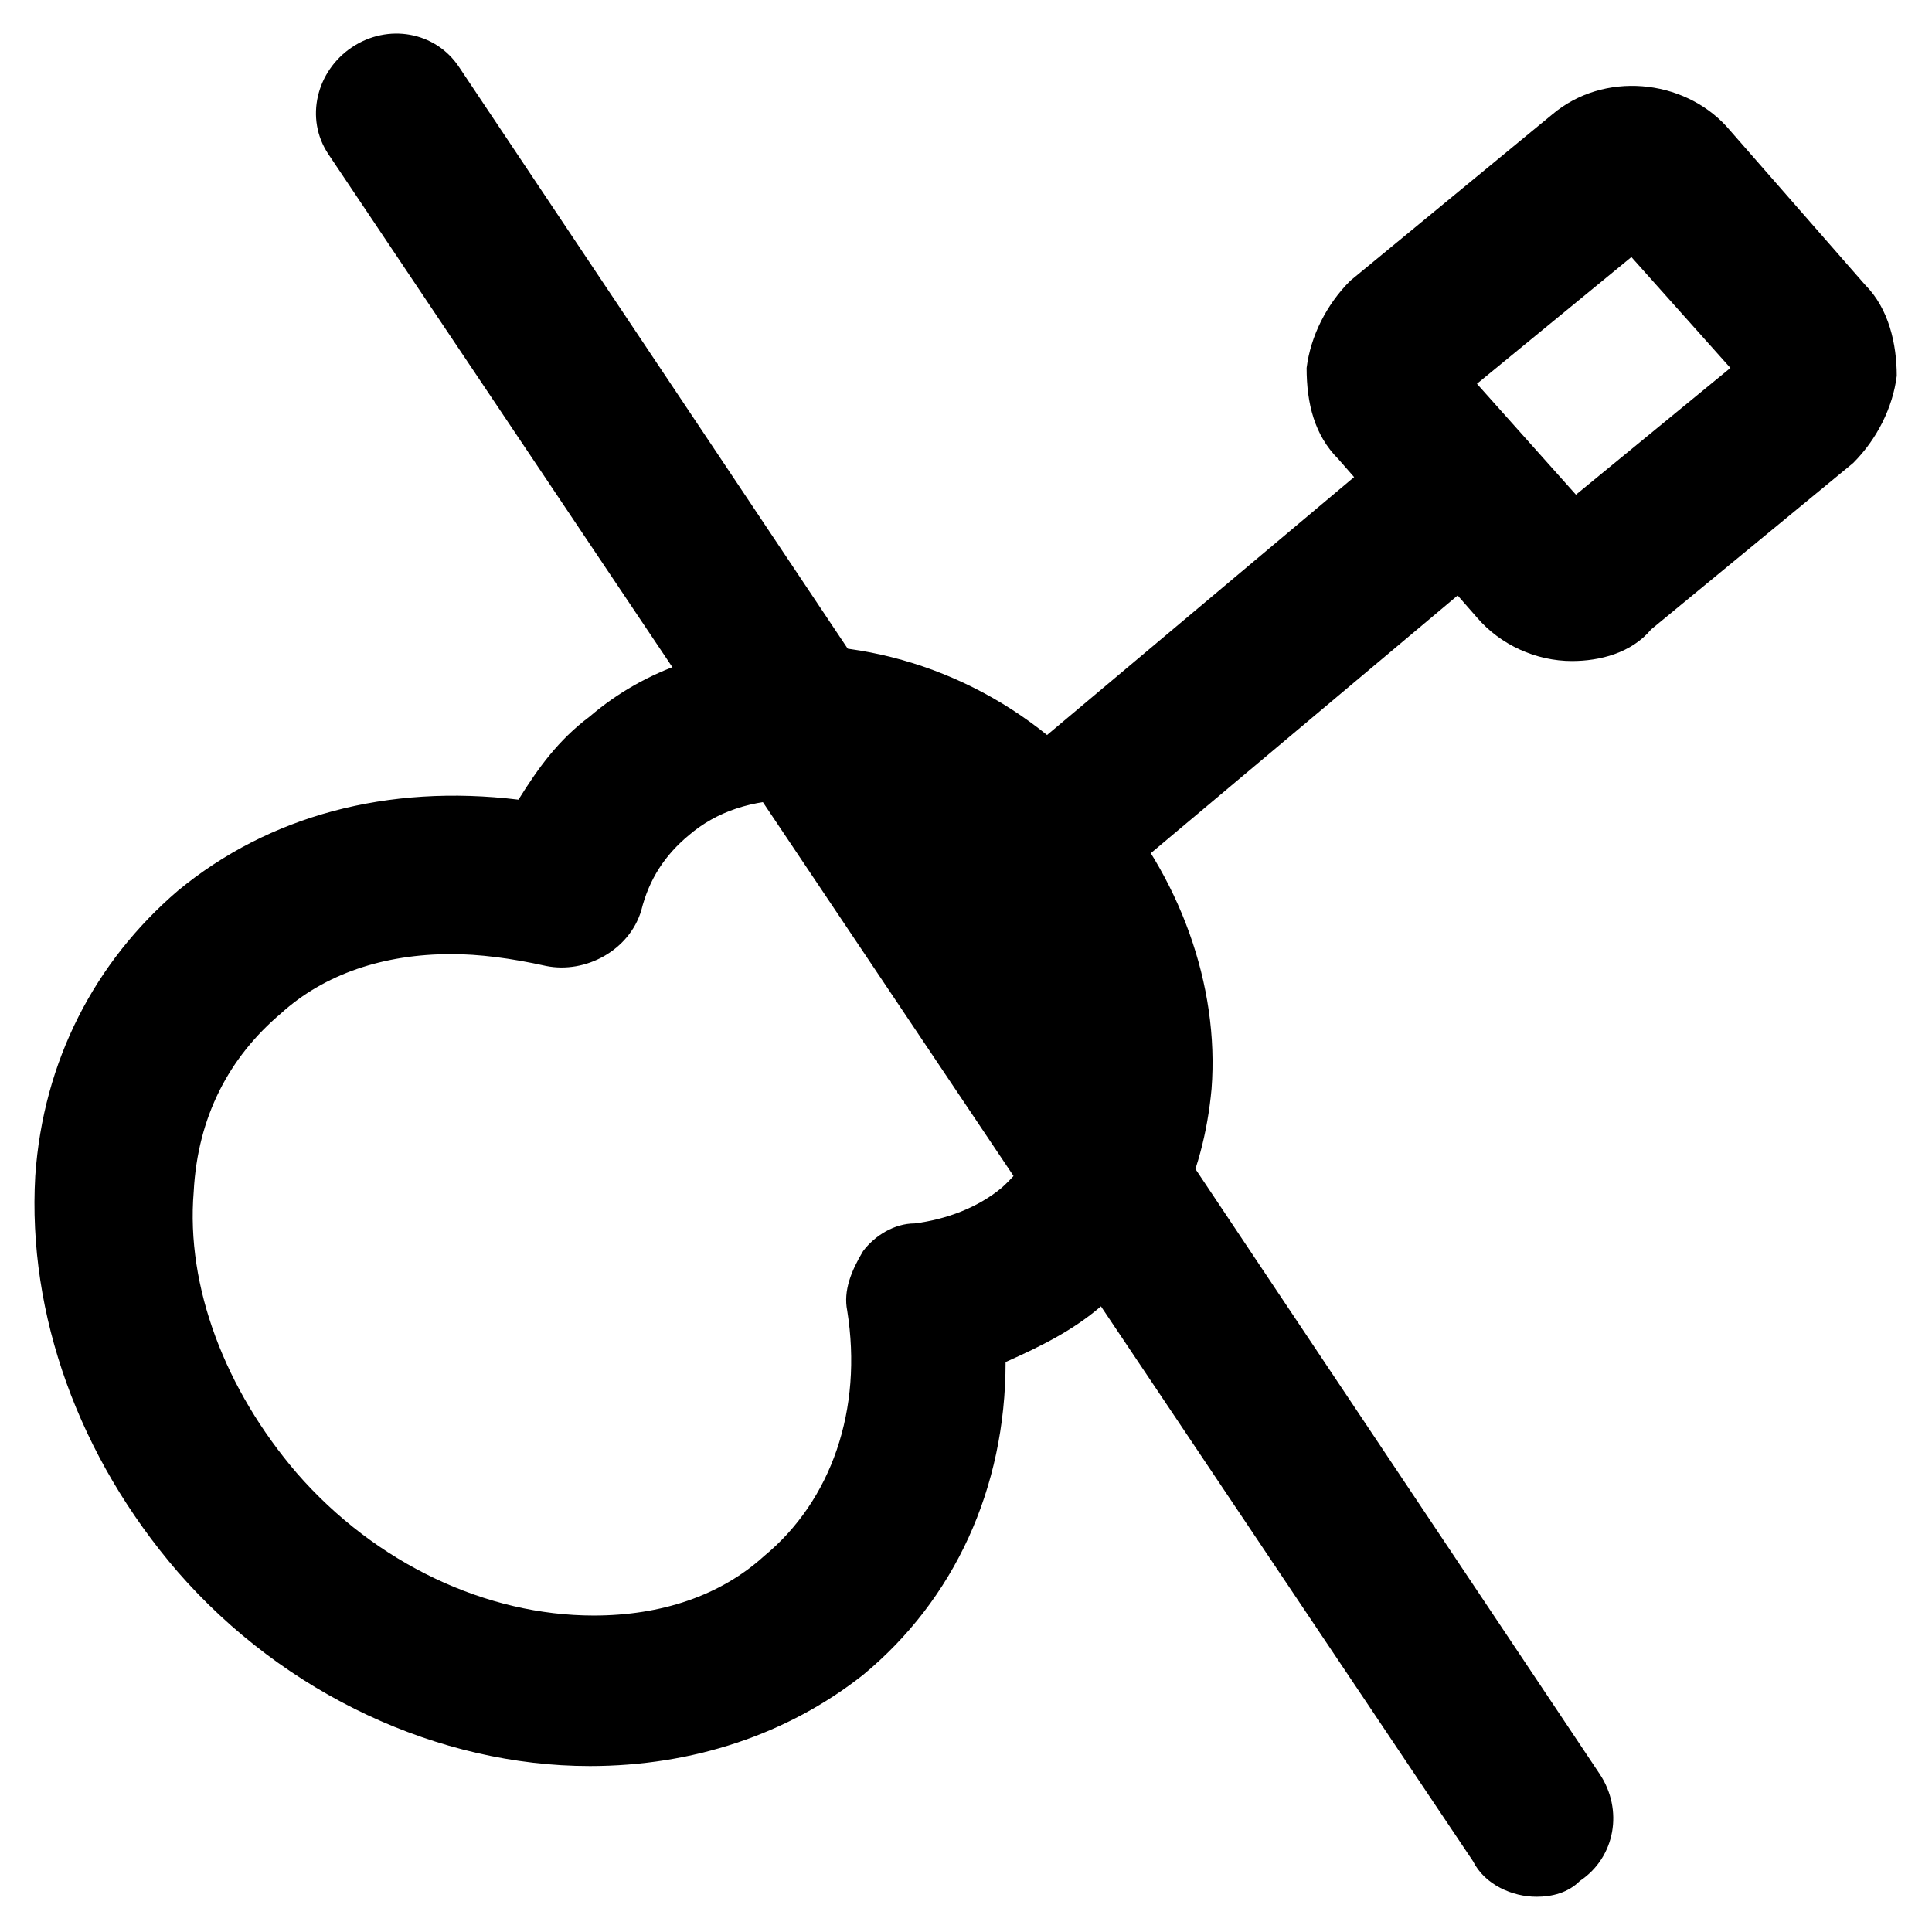
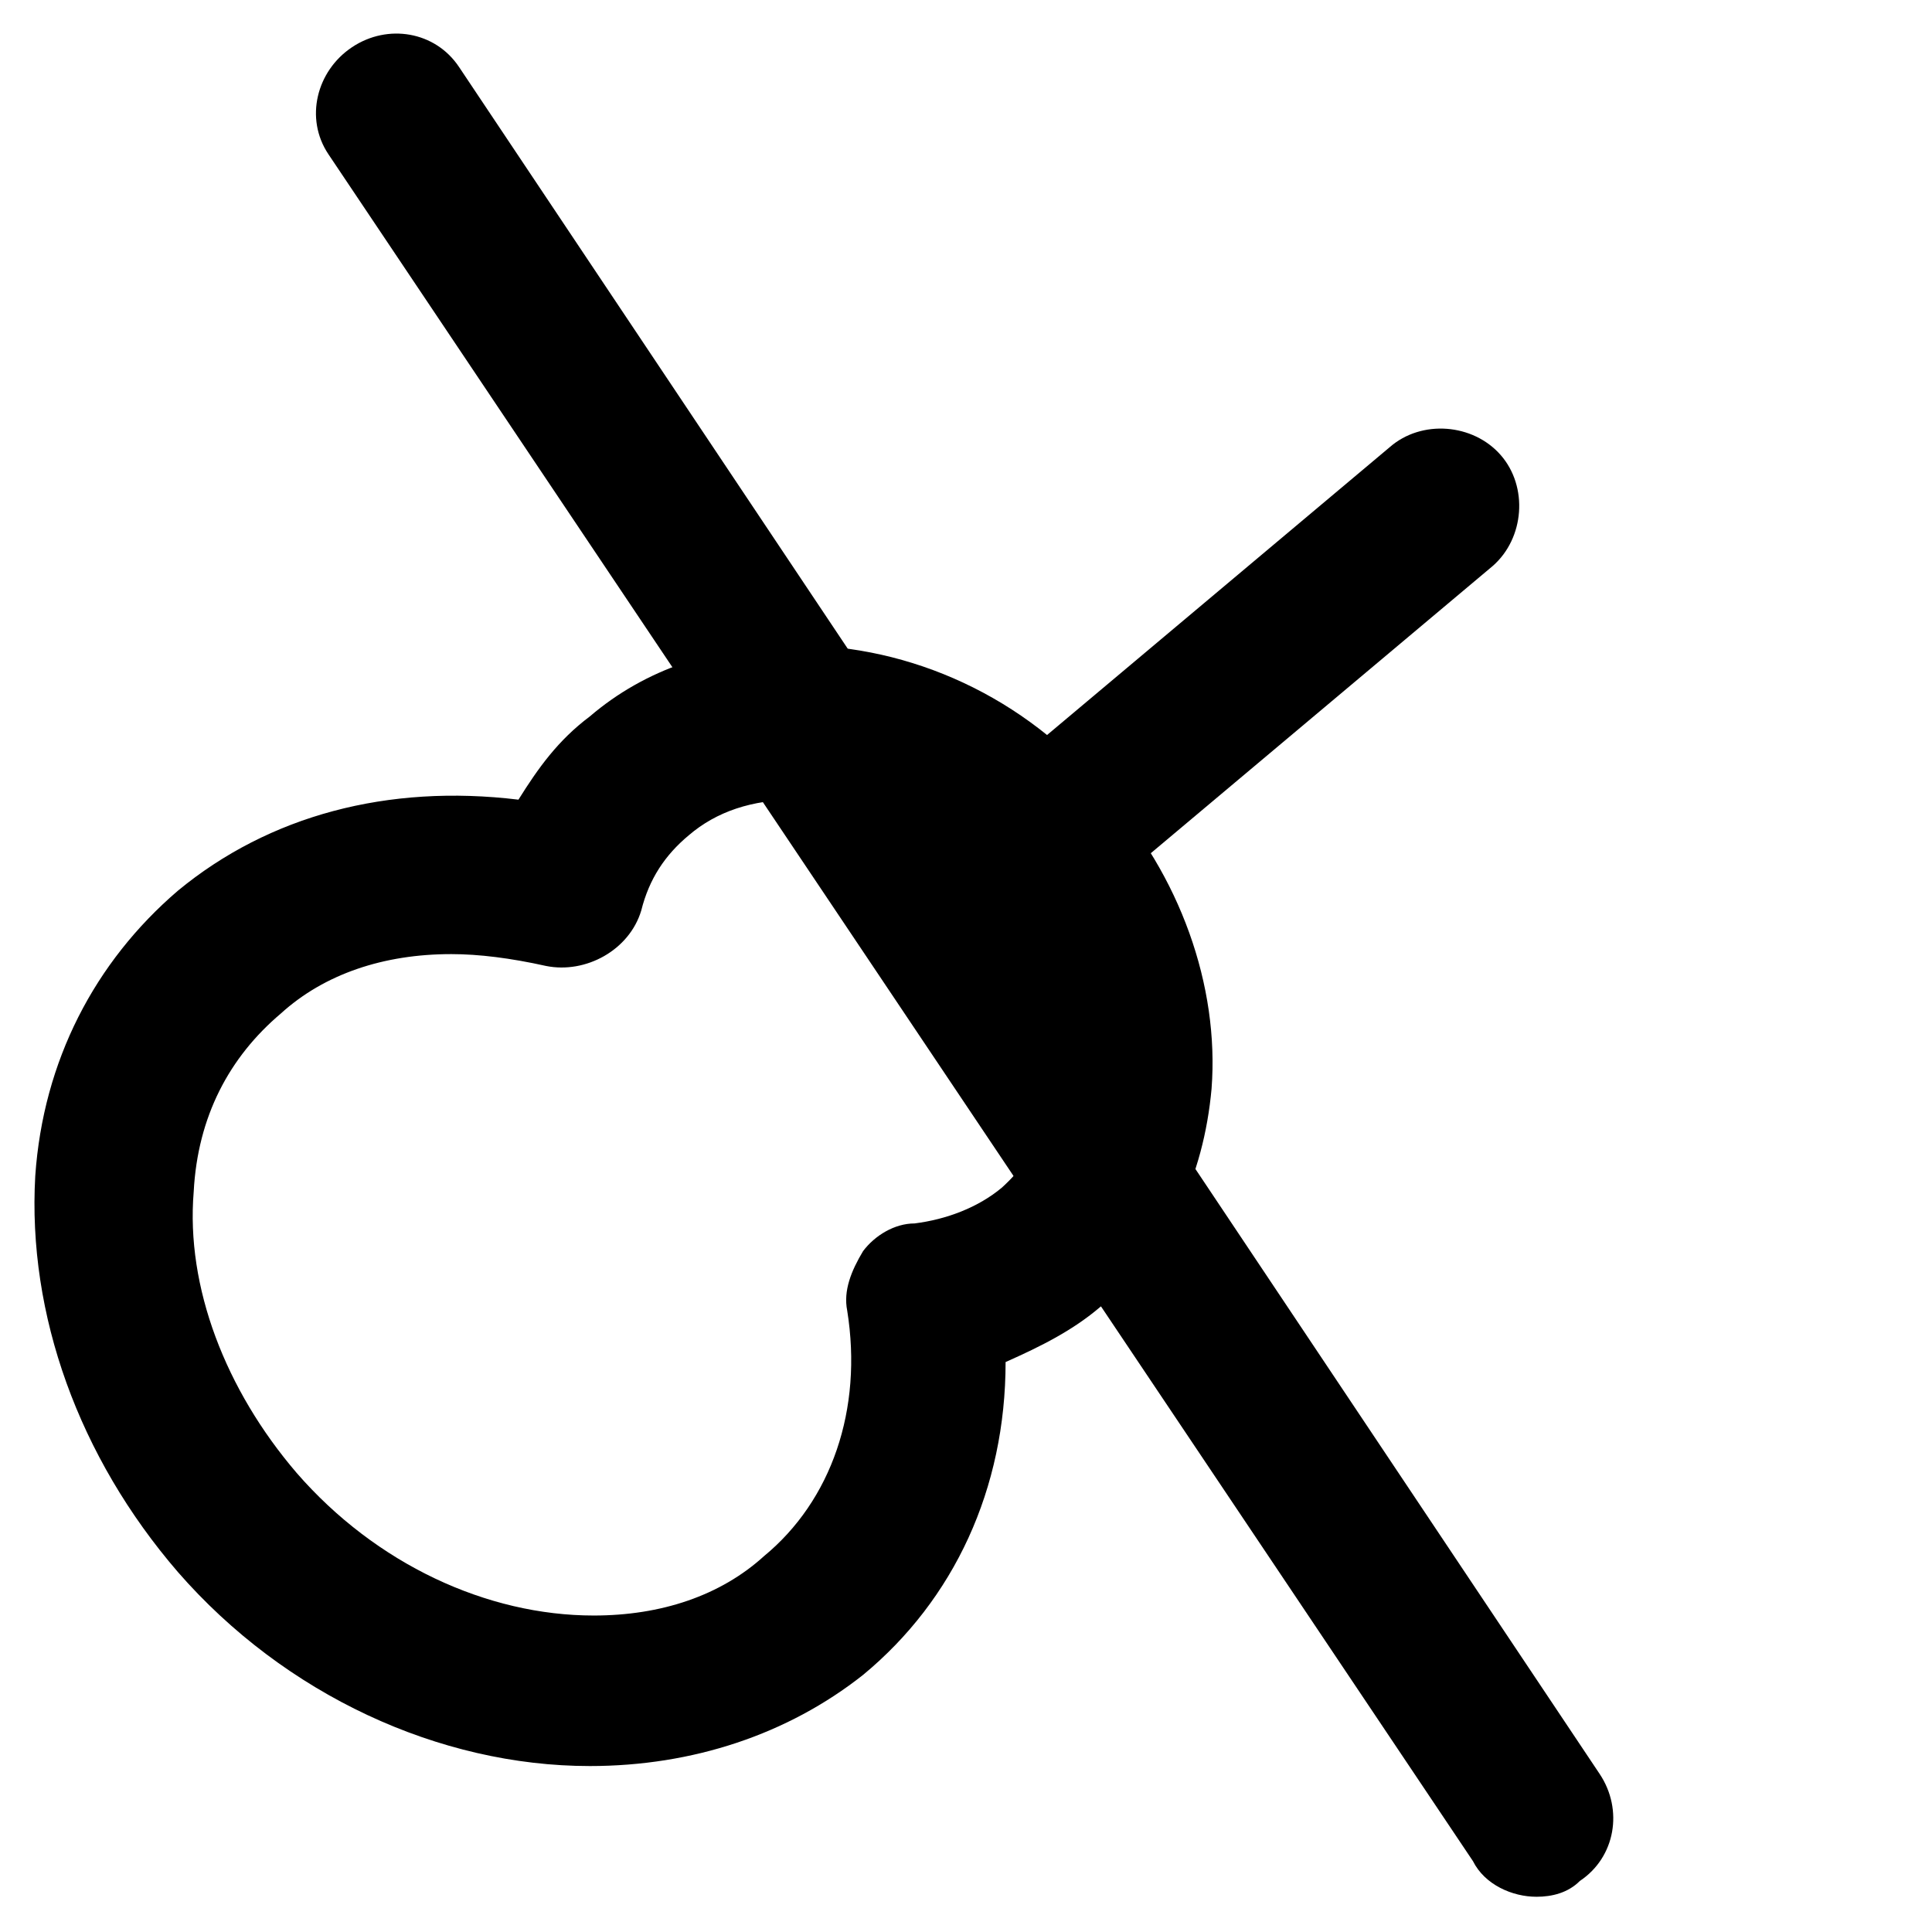
<svg xmlns="http://www.w3.org/2000/svg" fill="#000000" width="800px" height="800px" version="1.1" viewBox="144 144 512 512">
  <g>
    <path d="m300.29 612.02c-39.887 0-80.82-18.895-109.16-51.43-26.238-30.438-39.887-68.223-37.785-104.96 2.098-30.438 15.742-56.68 37.785-75.57 24.141-19.941 55.629-28.34 90.266-24.141 5.246-8.398 10.496-15.742 18.895-22.043 14.695-12.594 33.586-18.895 54.578-18.895 30.438 0 60.879 13.645 81.867 38.836 19.941 22.043 30.438 51.43 28.34 78.719-2.098 23.09-11.547 44.082-29.391 57.727-7.348 6.297-15.742 10.496-25.191 14.695 0 33.586-13.645 62.977-37.785 82.918-19.938 15.746-45.129 24.145-72.418 24.145zm-36.734-215.17c-17.844 0-33.586 5.246-45.133 15.742-13.645 11.547-22.043 27.289-23.09 47.23-2.098 25.191 8.398 52.48 27.289 74.523 20.992 24.141 50.383 37.785 78.719 37.785 17.844 0 33.586-5.246 45.133-15.742 17.844-14.695 26.238-38.836 22.043-65.074-1.051-5.246 1.051-10.496 4.199-15.742 3.148-4.199 8.398-7.348 13.645-7.348 8.398-1.051 16.793-4.199 23.09-9.445 10.496-9.445 13.645-20.992 14.695-29.391 1.051-16.793-5.246-33.586-17.844-48.281-13.645-15.742-32.539-25.191-51.43-25.191-11.547 0-20.992 3.148-28.34 9.445-6.297 5.246-10.496 11.547-12.594 19.941-3.148 10.496-14.695 16.793-25.191 14.695-9.449-2.102-17.844-3.148-25.191-3.148z" />
    <path d="m420.99 387.4c-6.297 0-11.547-2.098-15.742-7.348-7.348-8.398-6.297-22.043 2.098-29.391l104.96-88.168c8.398-7.348 22.043-6.297 29.391 2.098 7.348 8.398 6.297 22.043-2.098 29.391l-104.96 88.168c-4.203 4.203-8.402 5.25-13.648 5.25z" />
-     <path d="m560.59 319.18c-9.445 0-18.895-4.199-25.191-11.547l-36.734-41.984c-6.297-6.297-8.398-14.695-8.398-24.141 1.051-8.398 5.246-16.793 11.547-23.09l53.531-44.082c13.645-11.547 34.637-9.445 46.184 3.148l36.734 41.984c6.297 6.297 8.398 15.742 8.398 24.141-1.051 8.398-5.246 16.793-11.547 23.09l-53.531 44.082c-5.246 6.297-13.645 8.398-20.992 8.398zm-25.188-73.473 26.238 29.391 40.934-33.586-26.238-29.391z" />
    <path d="m551.14 646.66c-6.297 0-13.645-3.148-16.793-9.445l-303.34-452.38c-6.297-9.445-3.148-22.039 6.297-28.336 9.445-6.297 22.043-4.199 28.34 5.246l302.29 452.38c6.297 9.445 4.199 22.043-5.246 28.34-3.148 3.148-7.348 4.199-11.547 4.199z" />
  </g>
</svg>